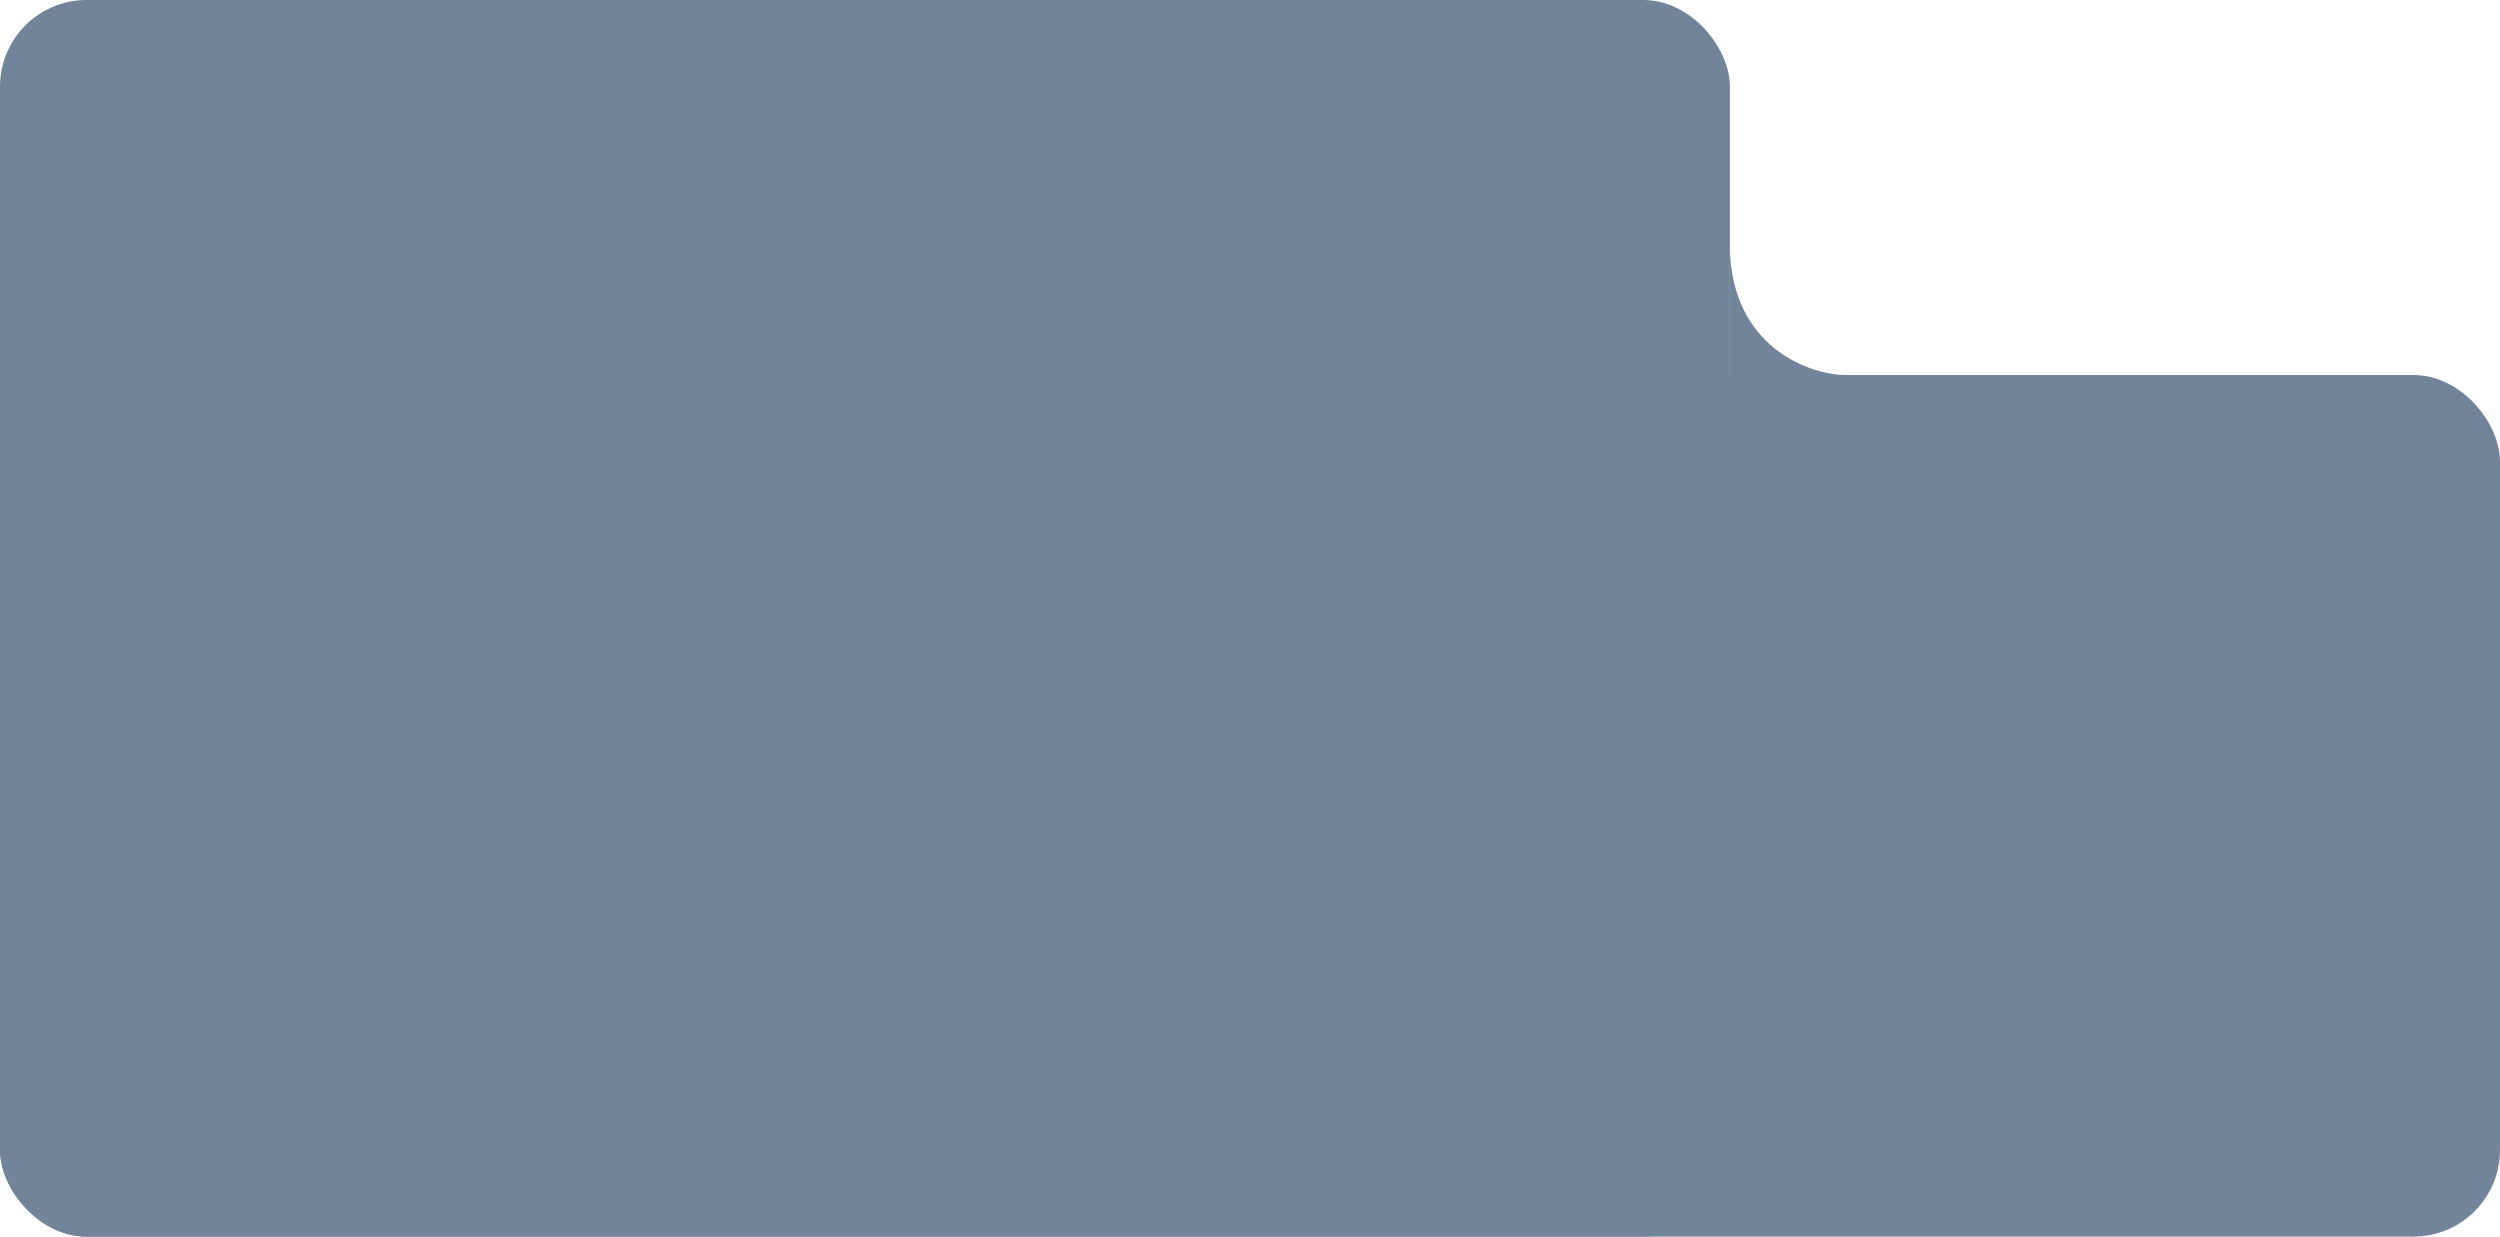
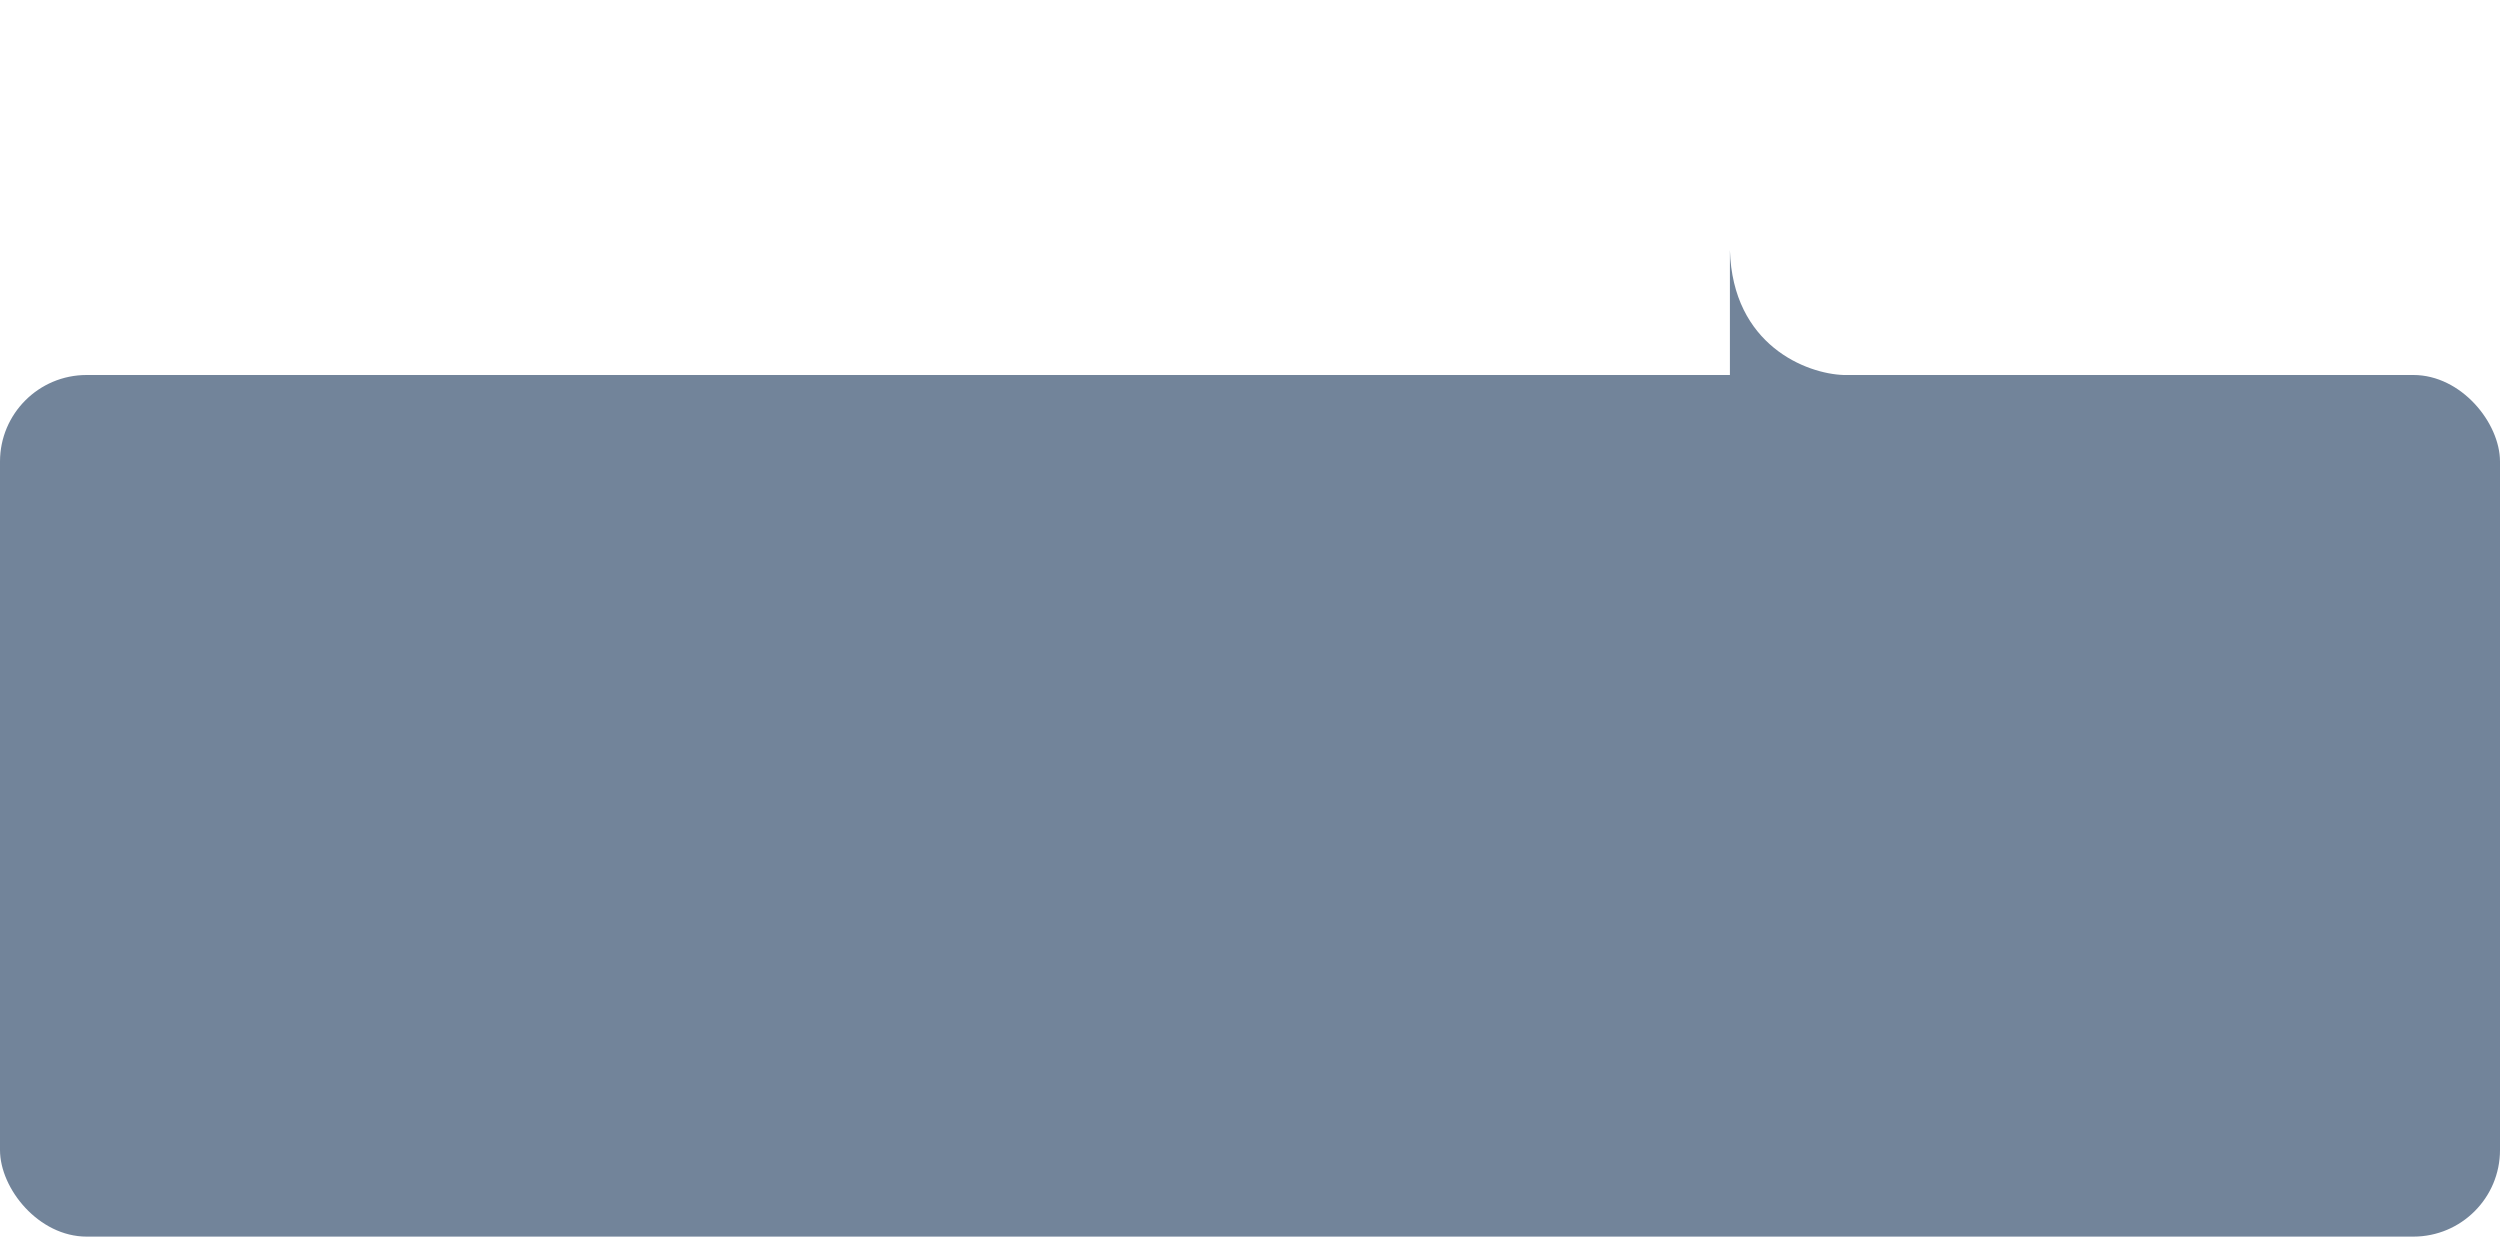
<svg xmlns="http://www.w3.org/2000/svg" width="1120" height="554" viewBox="0 0 1120 554" fill="none">
  <rect y="168" width="1120" height="386" rx="38.794" fill="#72849A" />
-   <rect width="775" height="554" rx="38.794" fill="#72849A" />
  <path d="M775 168L775 112C776.2 154.8 809.5 167.5 826 168L775 168Z" fill="#72849A" />
</svg>